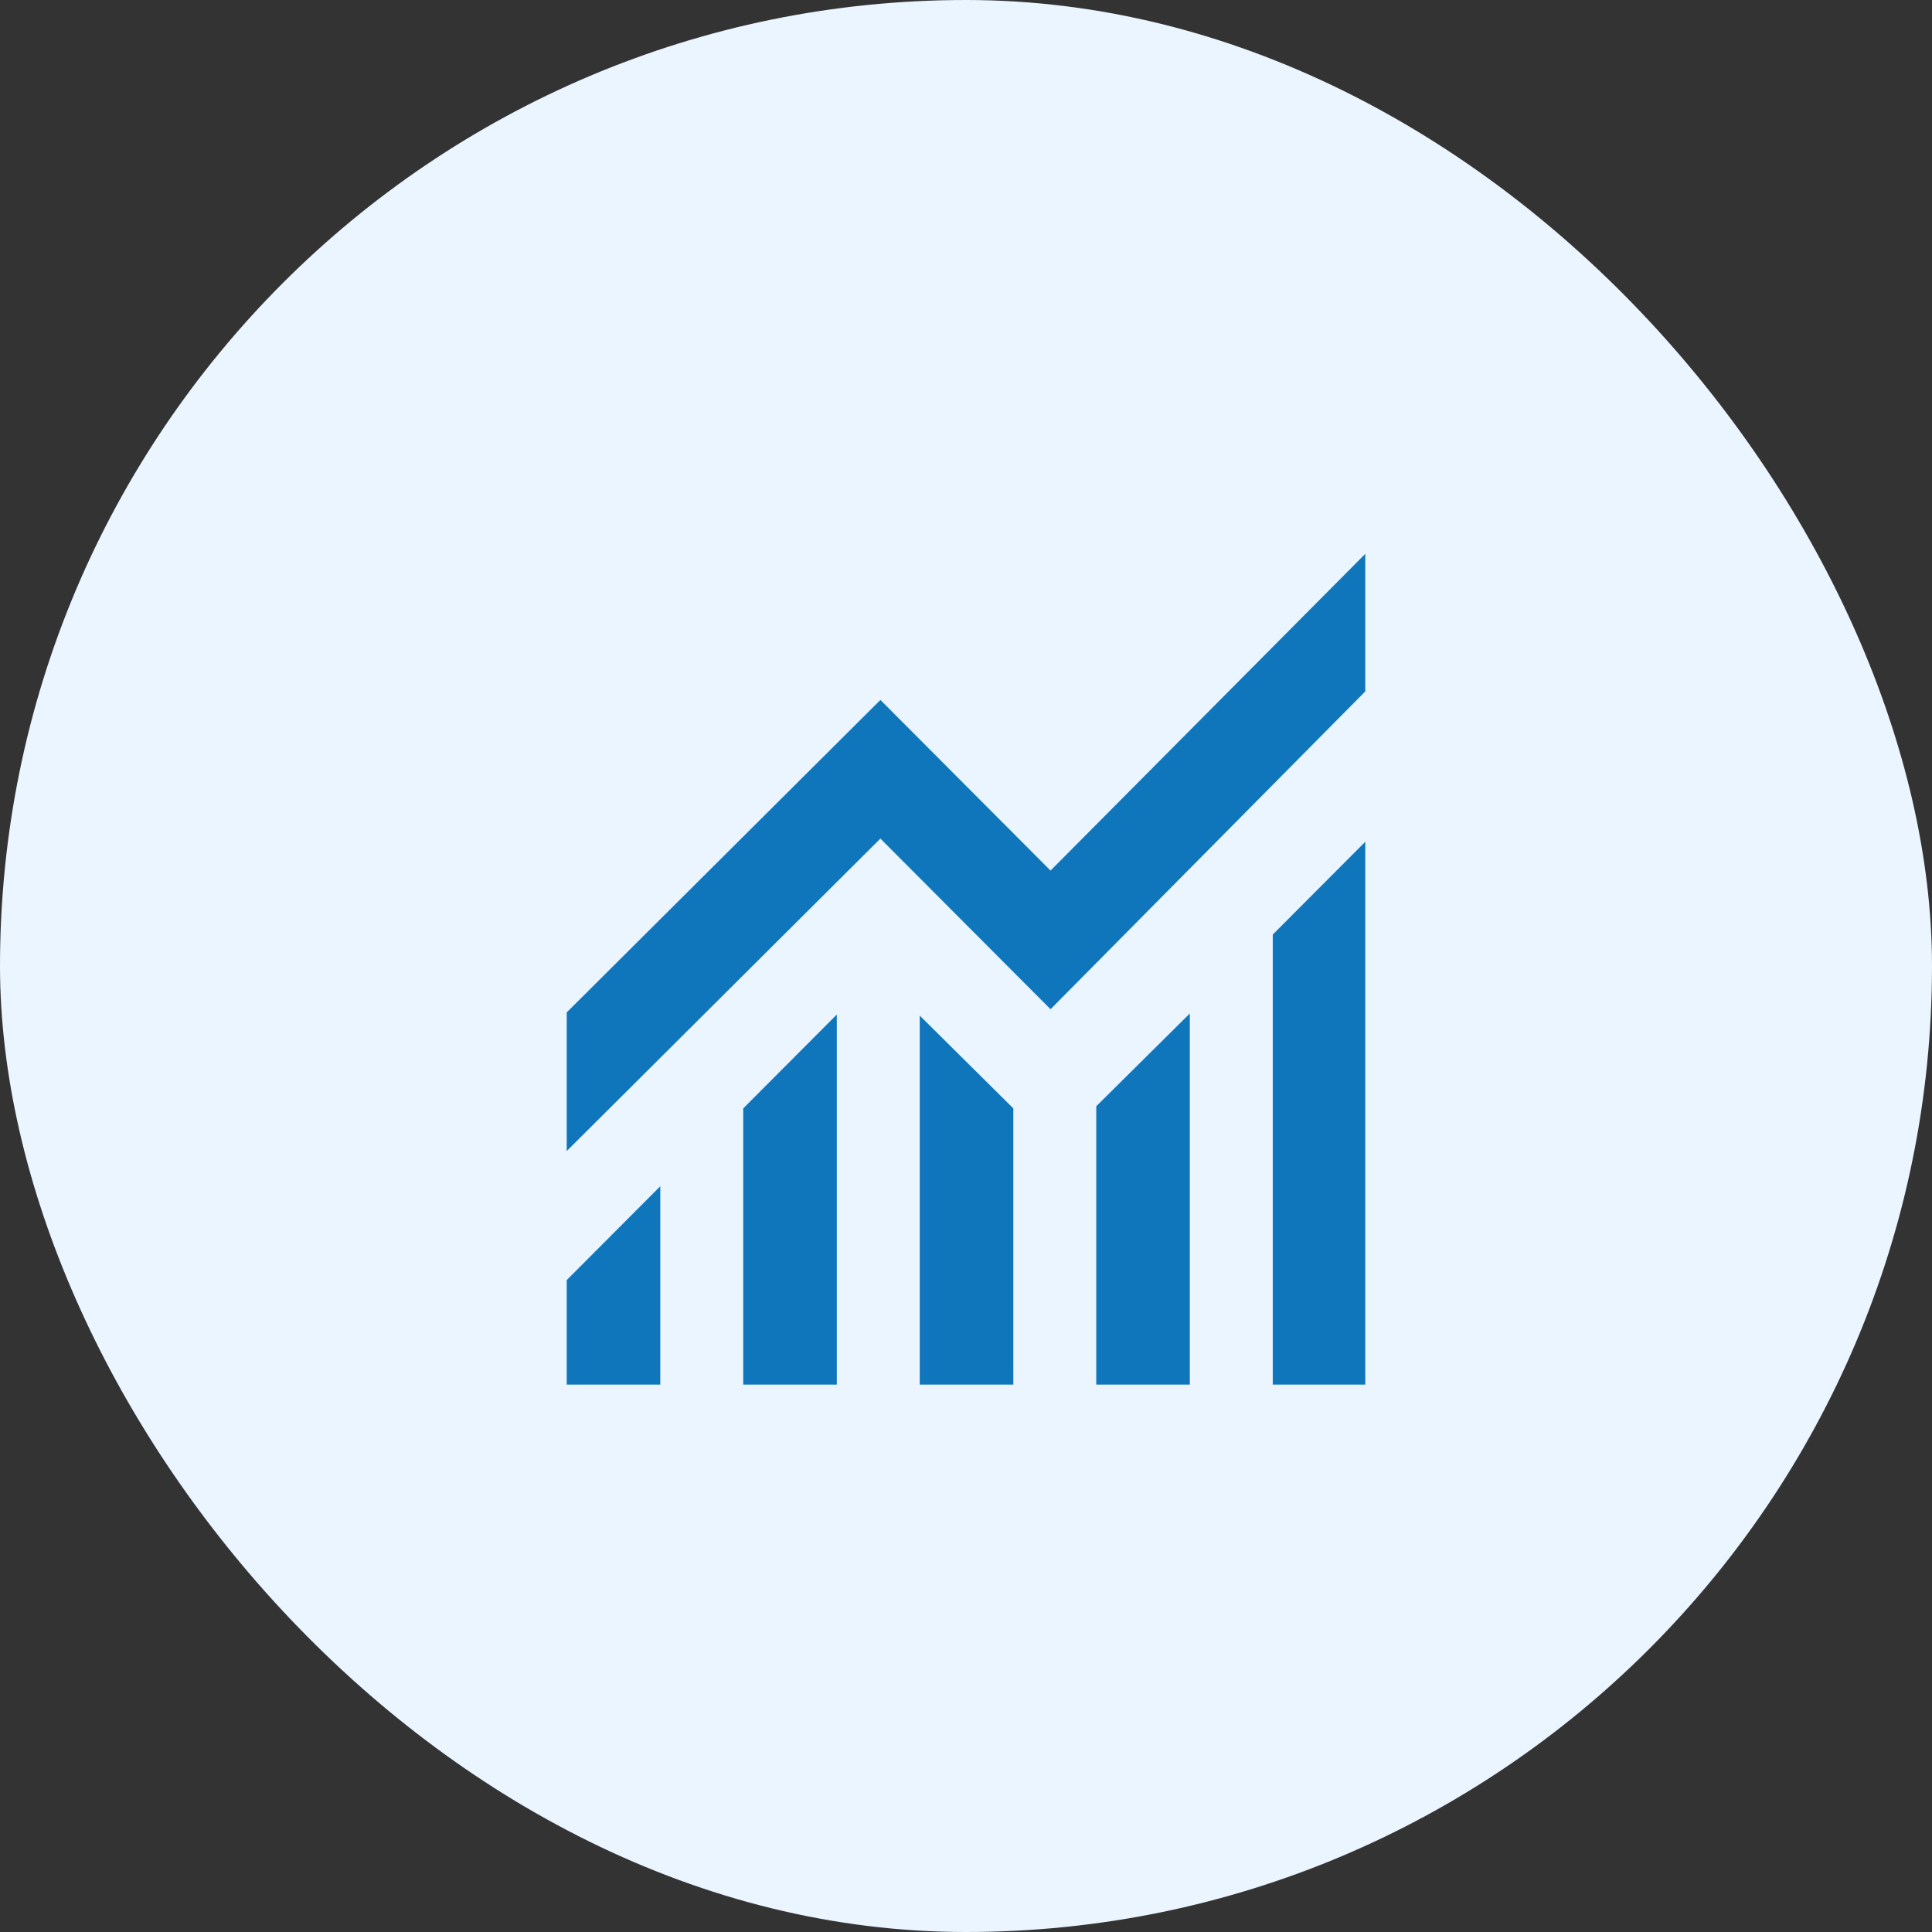
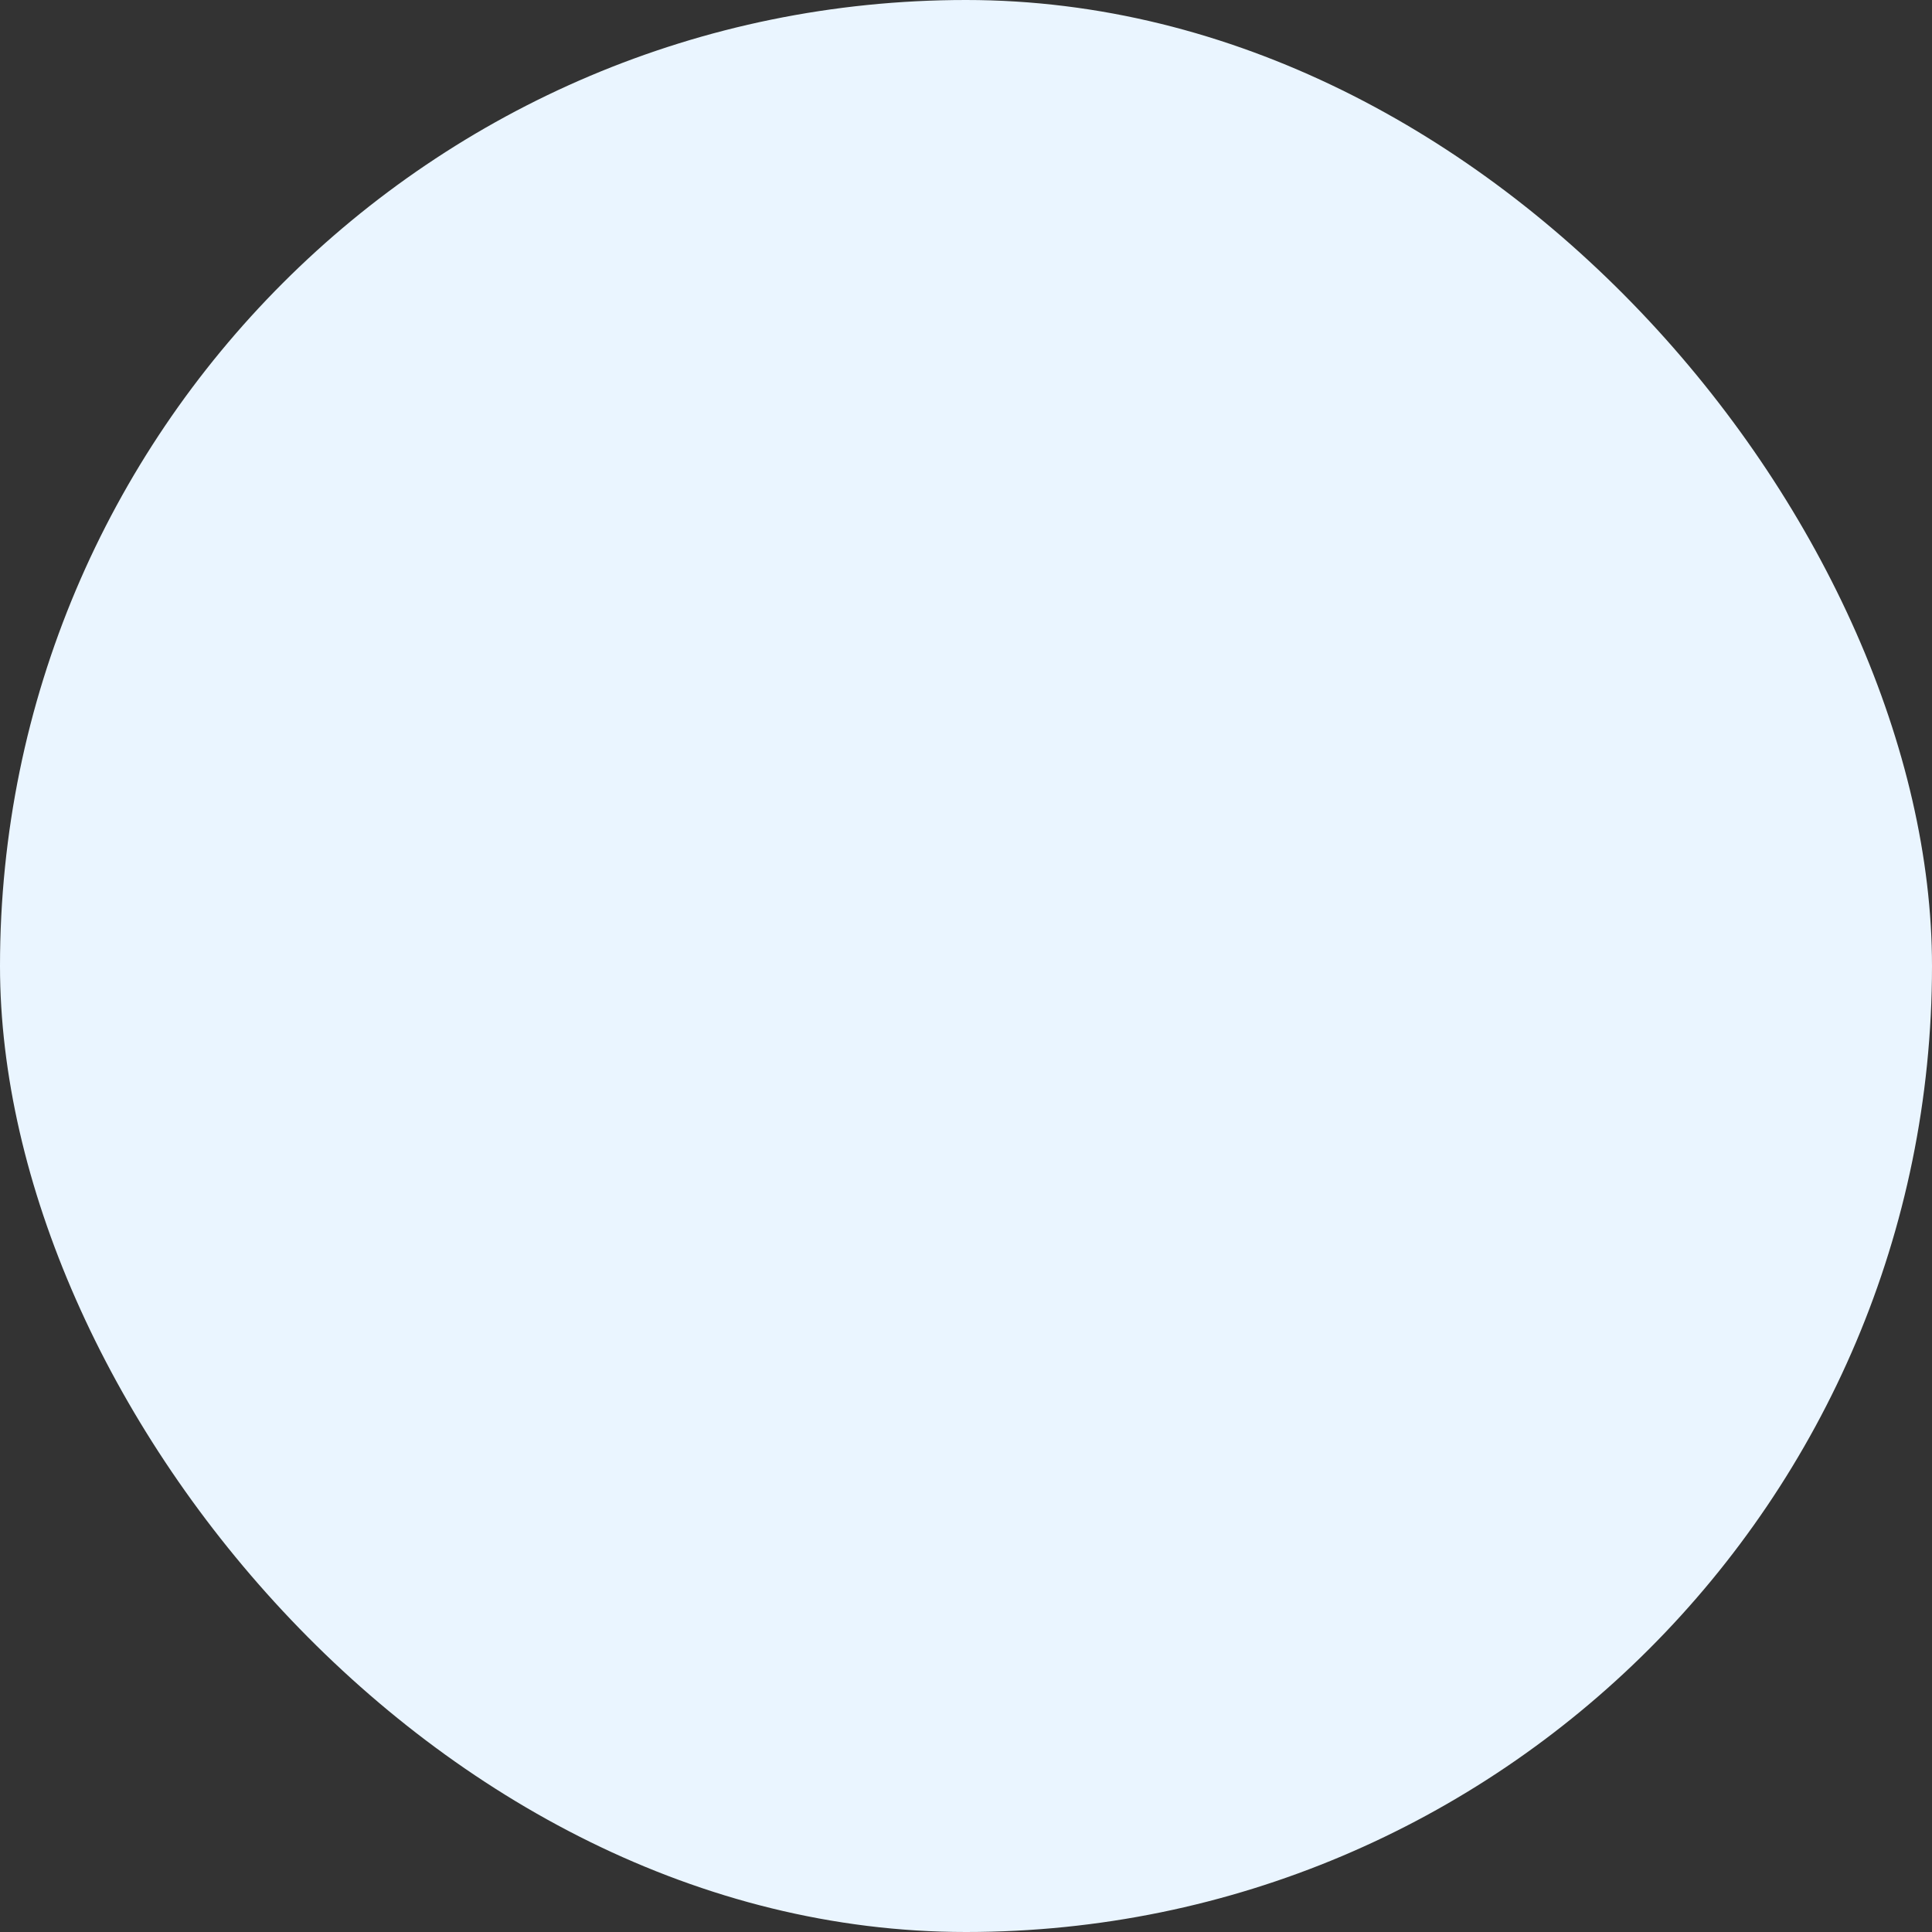
<svg xmlns="http://www.w3.org/2000/svg" width="300px" height="300px" viewBox="0 0 300 300" version="1.1">
  <rect x="0" y="0" width="300" height="300" fill="#333333" stroke="none" />
  <title>business insights</title>
  <g id="business-insights" stroke="none" stroke-width="1" fill="none" fill-rule="evenodd">
    <rect id="Rectangle" fill="#EAF5FF" x="0" y="0" width="300" height="300" rx="150" />
    <g id="monitoring_FILL1_wght700_GRAD200_opsz48" transform="translate(88, 86)" fill="#0F76BC" fill-rule="nonzero">
-       <path d="M0,129 L0,112.772 L14.53,98.199 L14.53,129 L0,129 Z M27.409,129 L27.409,86.11 L41.939,71.538 L41.939,129 L27.409,129 Z M54.818,129 L54.818,71.703 L69.348,86.11 L69.348,129 L54.818,129 Z M82.226,129 L82.226,85.779 L96.756,71.372 L96.756,129 L82.226,129 Z M109.635,129 L109.635,59.118 L124,44.711 L124,129 L109.635,129 Z M0,92.734 L0,71.207 L48.708,22.687 L75.126,49.182 L124,0 L124,21.362 L75.126,70.71 L48.708,44.214 L0,92.734 Z" id="Shape" />
-     </g>
+       </g>
  </g>
</svg>